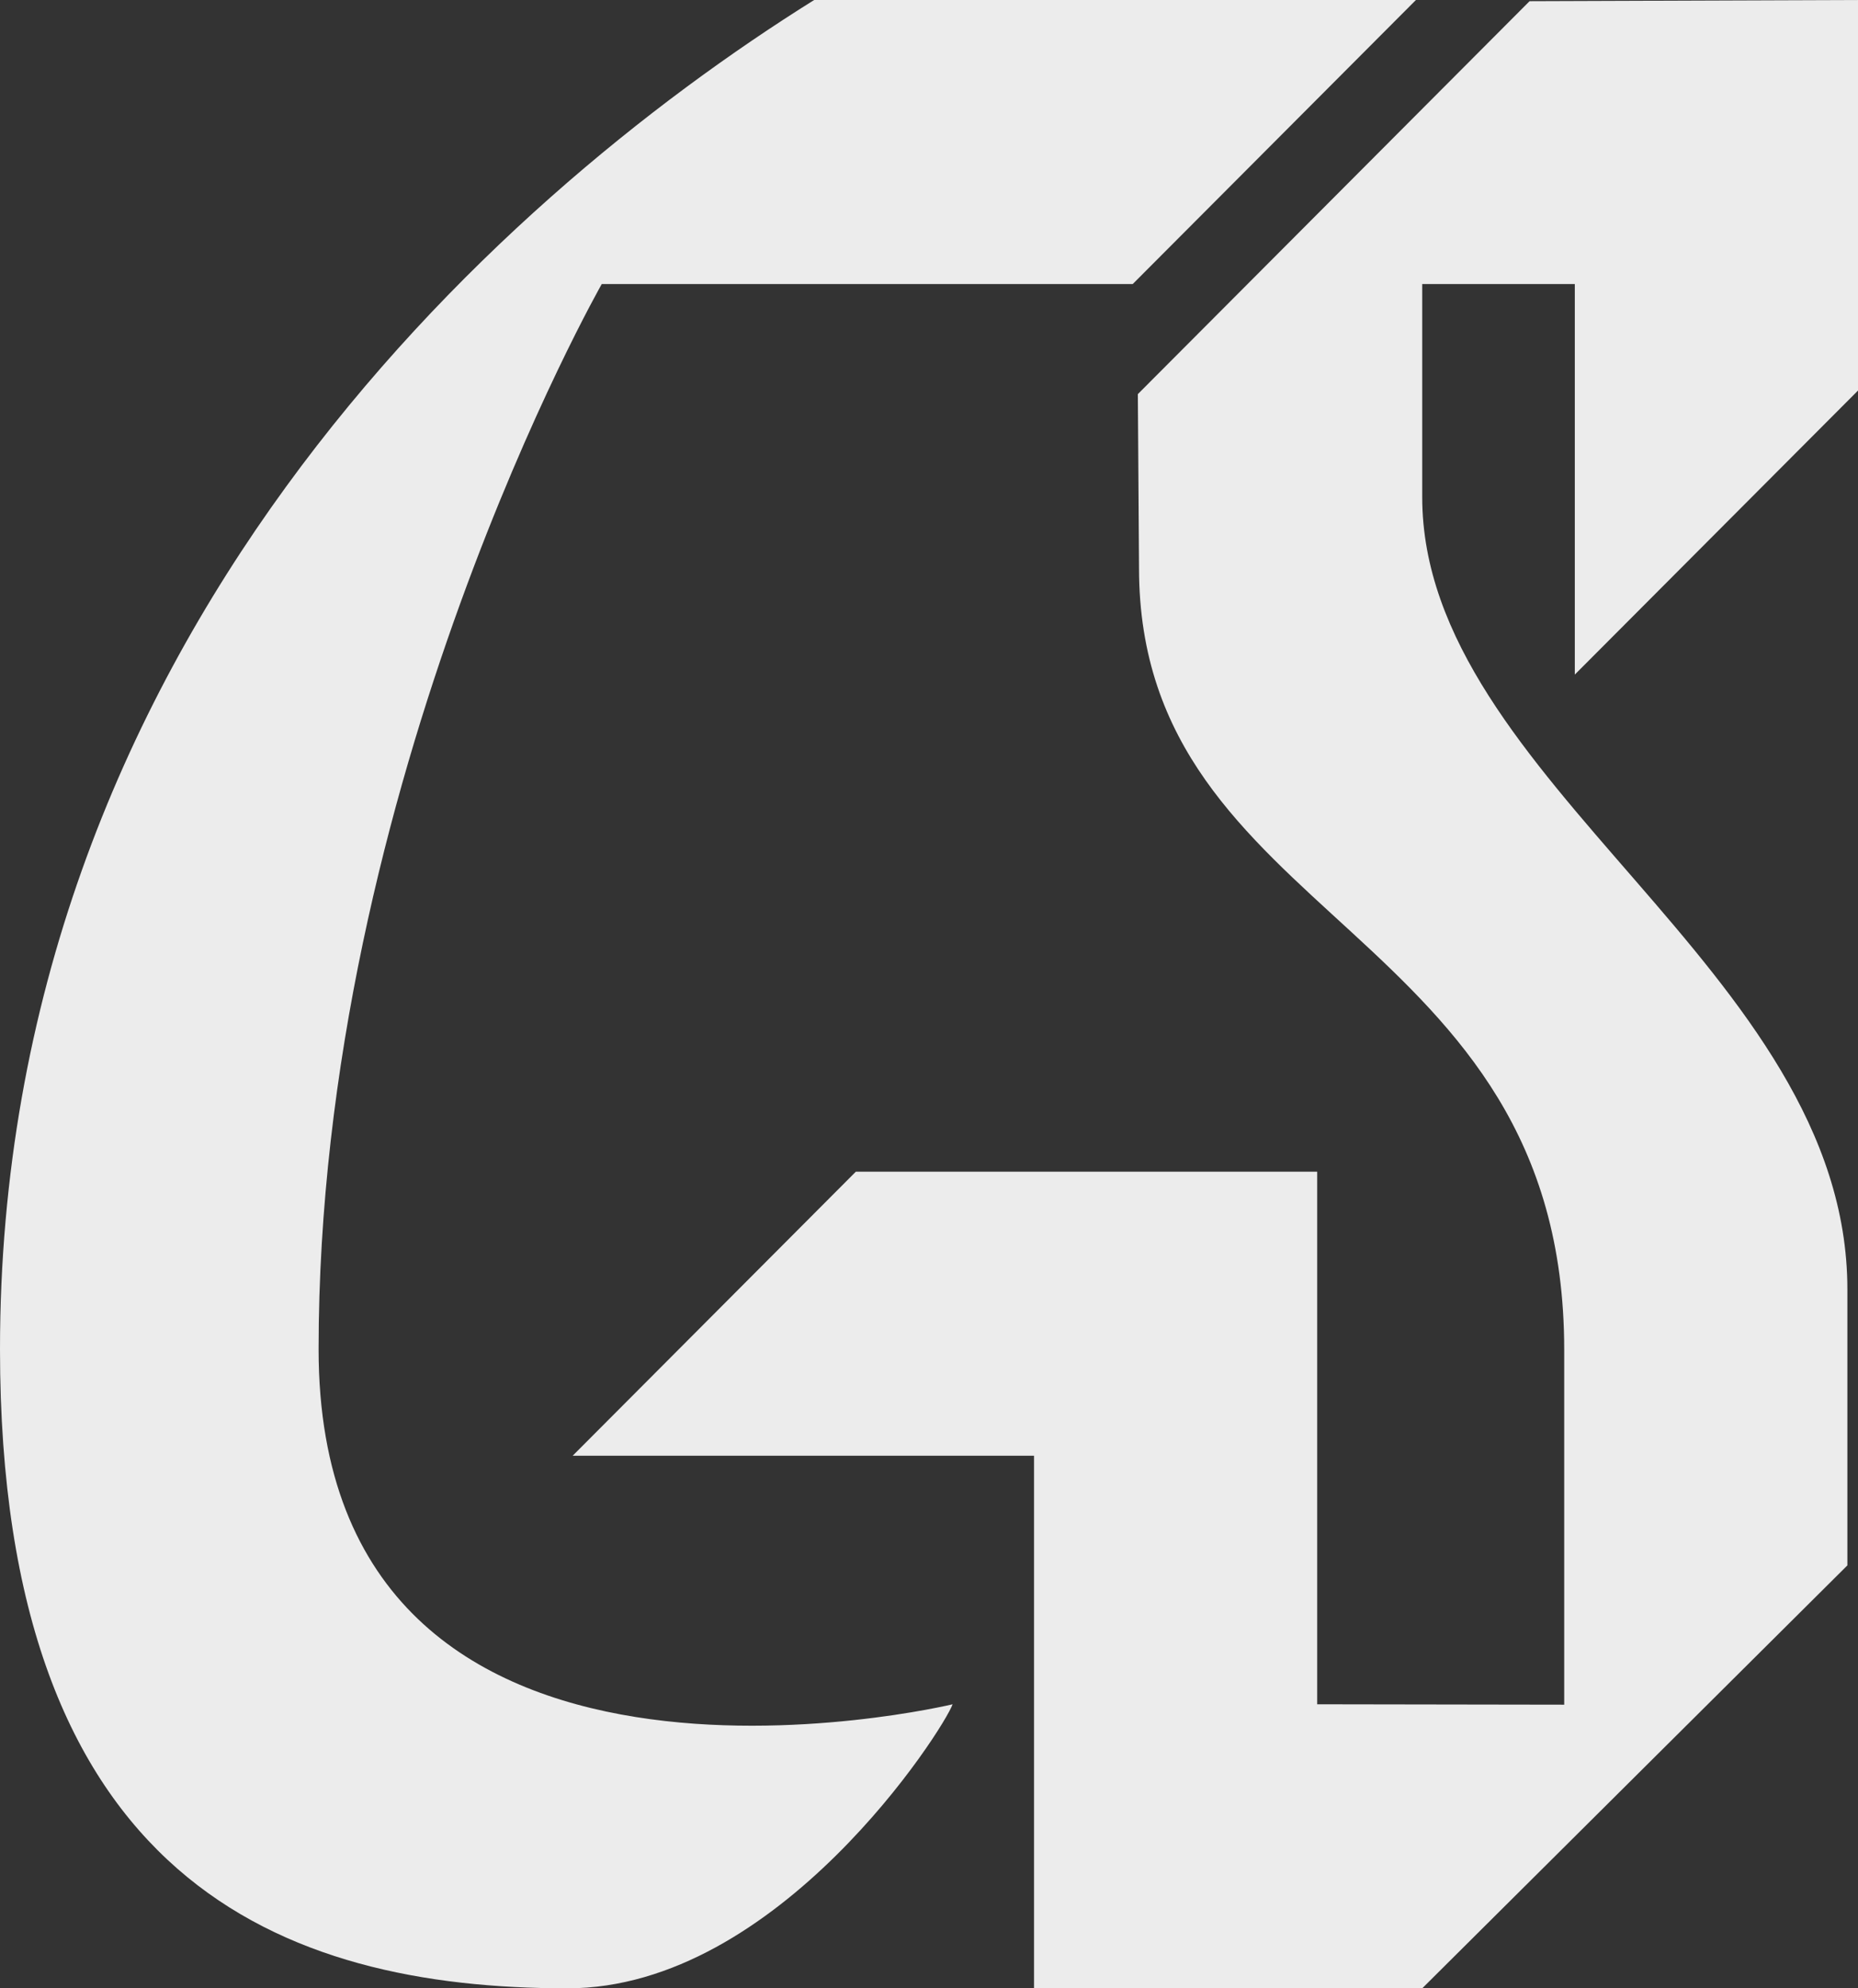
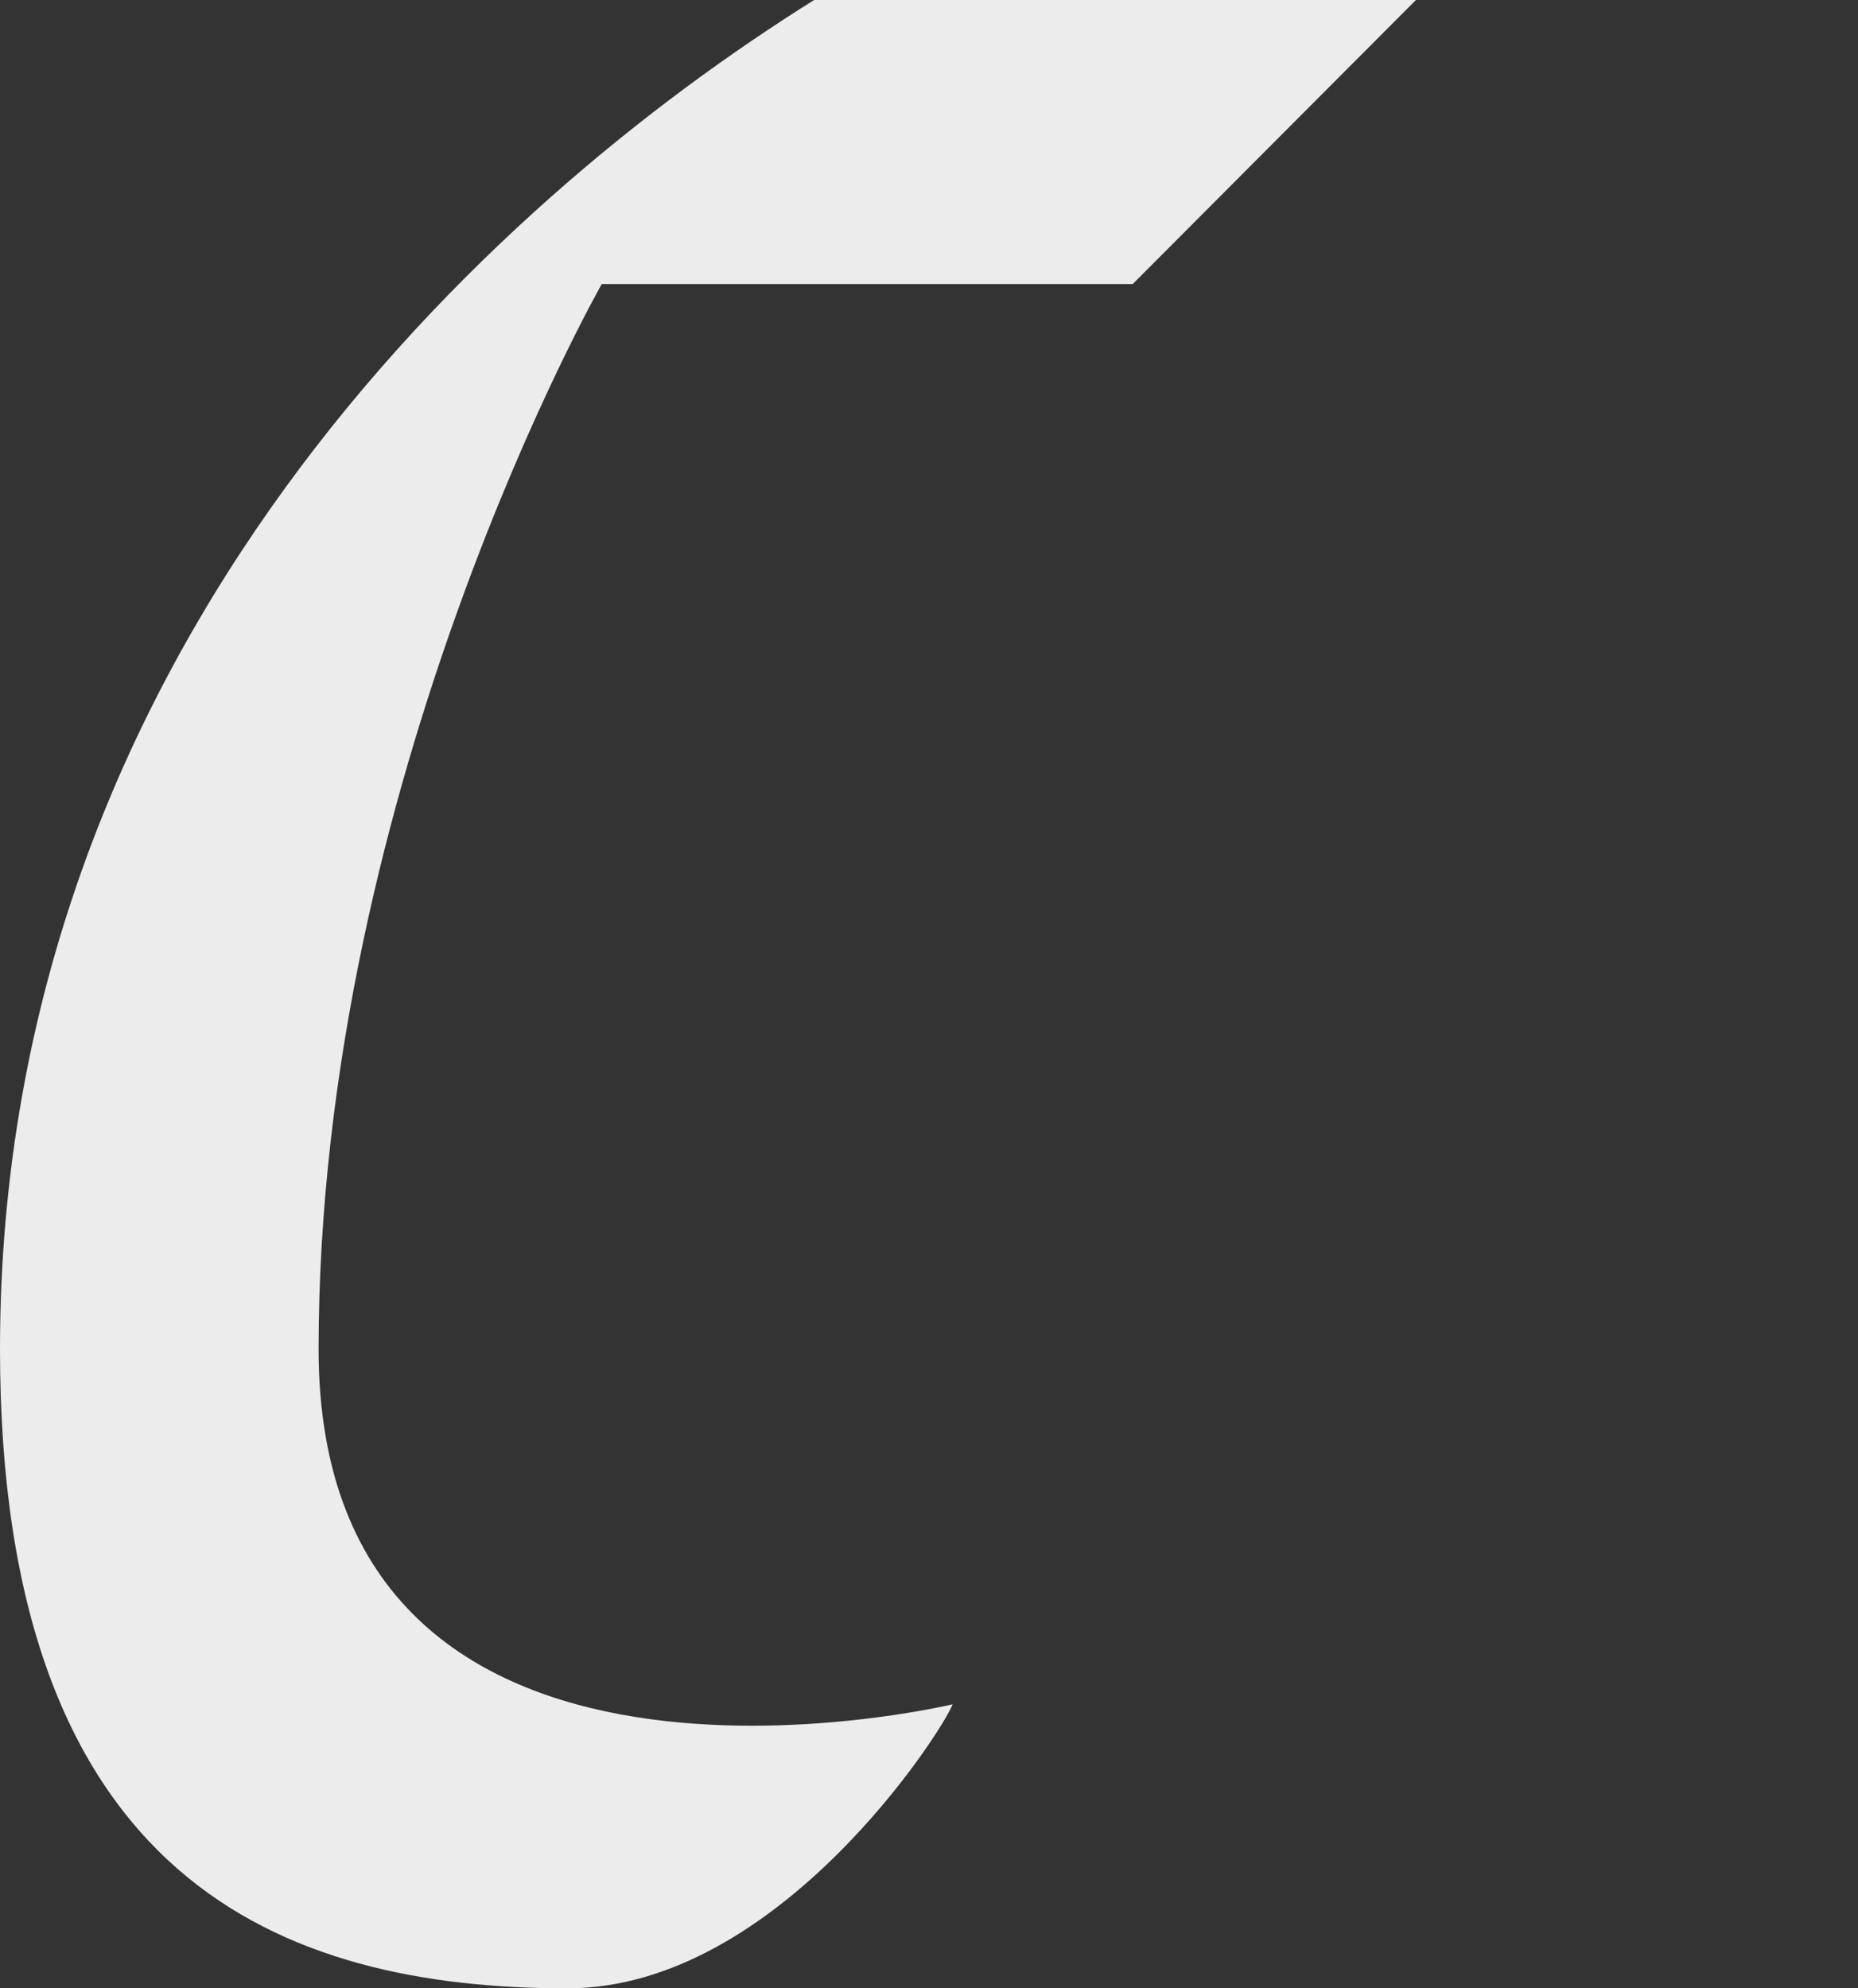
<svg xmlns="http://www.w3.org/2000/svg" width="57" height="61" viewBox="0 0 57 61" fill="none">
  <rect x="0" y="0" width="57" height="61" fill="#333333" stroke="none" />
  <g clipPath="url(#clip0_25_20)">
    <path d="M18.461 8.714C18.461 8.714 9.774 23.964 9.774 41.393C9.774 56.958 29.224 52.286 29.224 52.286C28.959 53.036 23.891 61 17.411 61C8.688 61 0 57.732 0 41.393C0 19.849 15.058 6.197 24.977 0H43.438L34.75 8.714H18.461Z" fill="#ececec" />
-     <path d="M57 0V11.982L48.312 20.696V8.714H43.631C43.631 8.714 43.631 14.161 43.631 15.25C43.631 23.964 56.674 29.75 56.674 39.553V48.025L43.631 61H31.722V44.661H17.568L26.256 35.946H40.409V52.286L47.987 52.298C47.987 52.298 47.987 47.941 47.987 41.405C47.987 28.334 34.943 28.321 34.943 17.429L34.907 12.091L46.925 0.036L57 0Z" fill="#ececec" />
  </g>
  <defs>
    <clipPath id="clip0_25_20">
-       <rect width="57" height="61" fill="white" />
-     </clipPath>
+       </clipPath>
  </defs>
</svg>